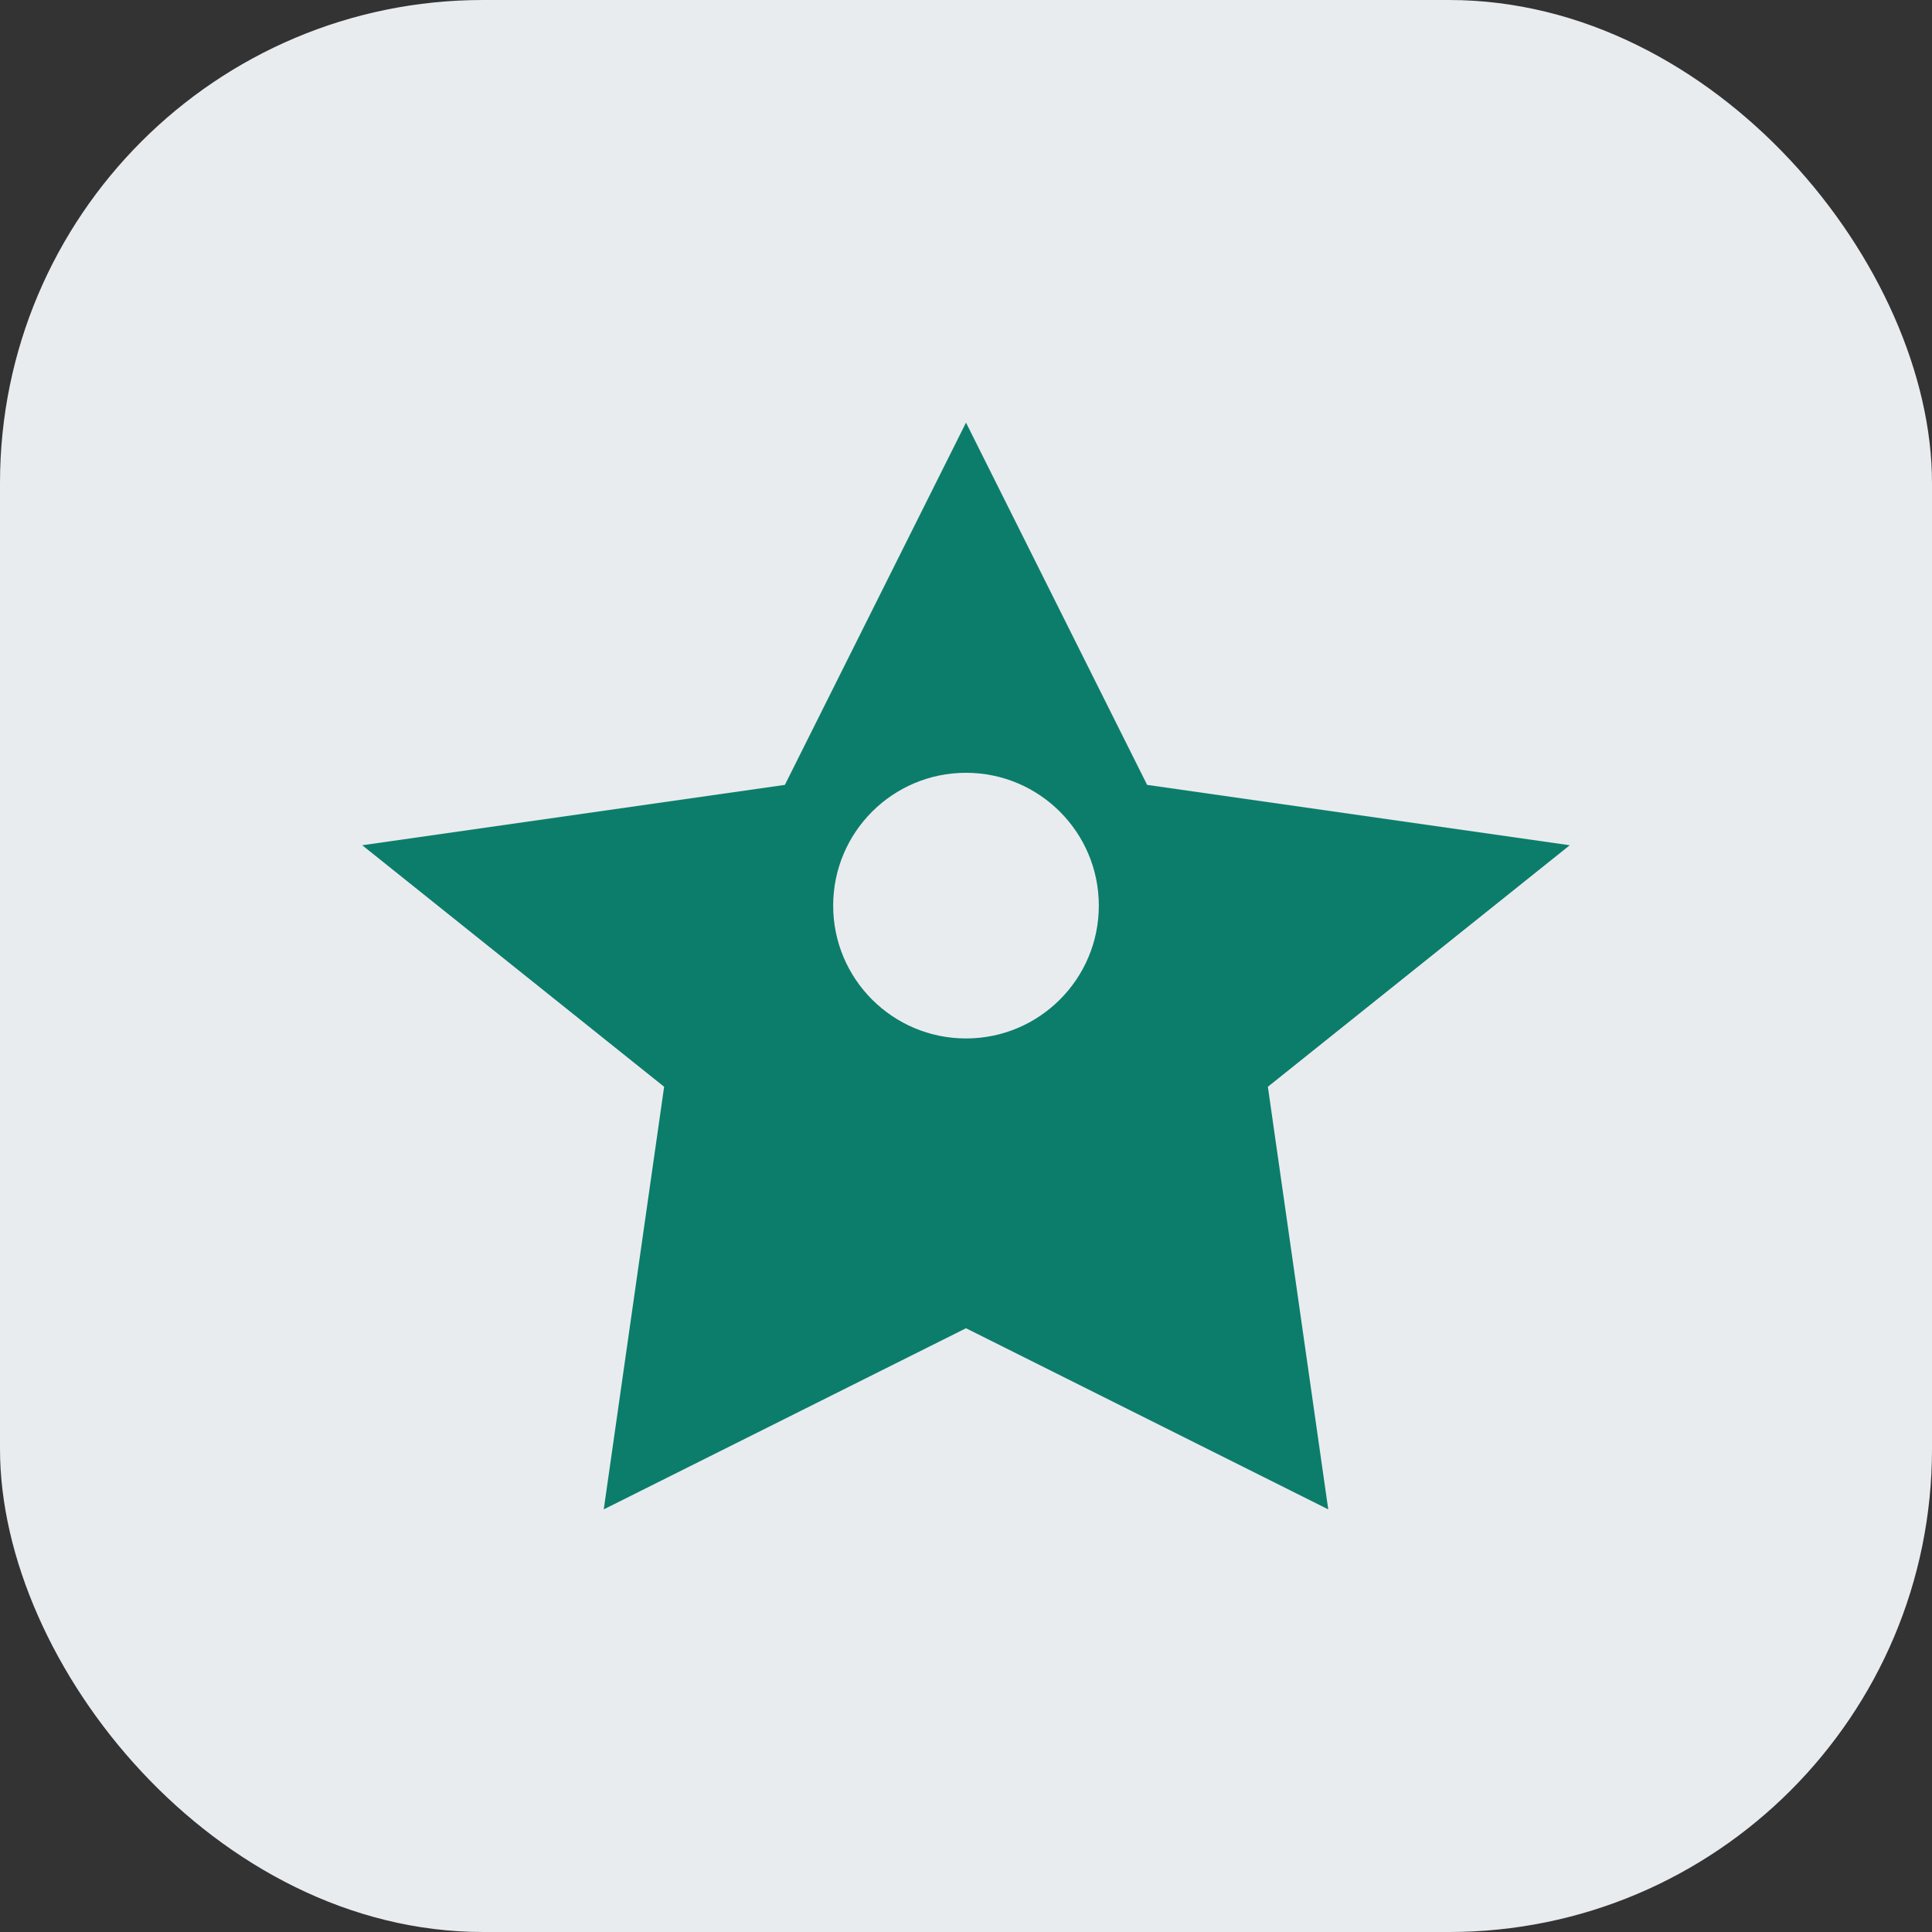
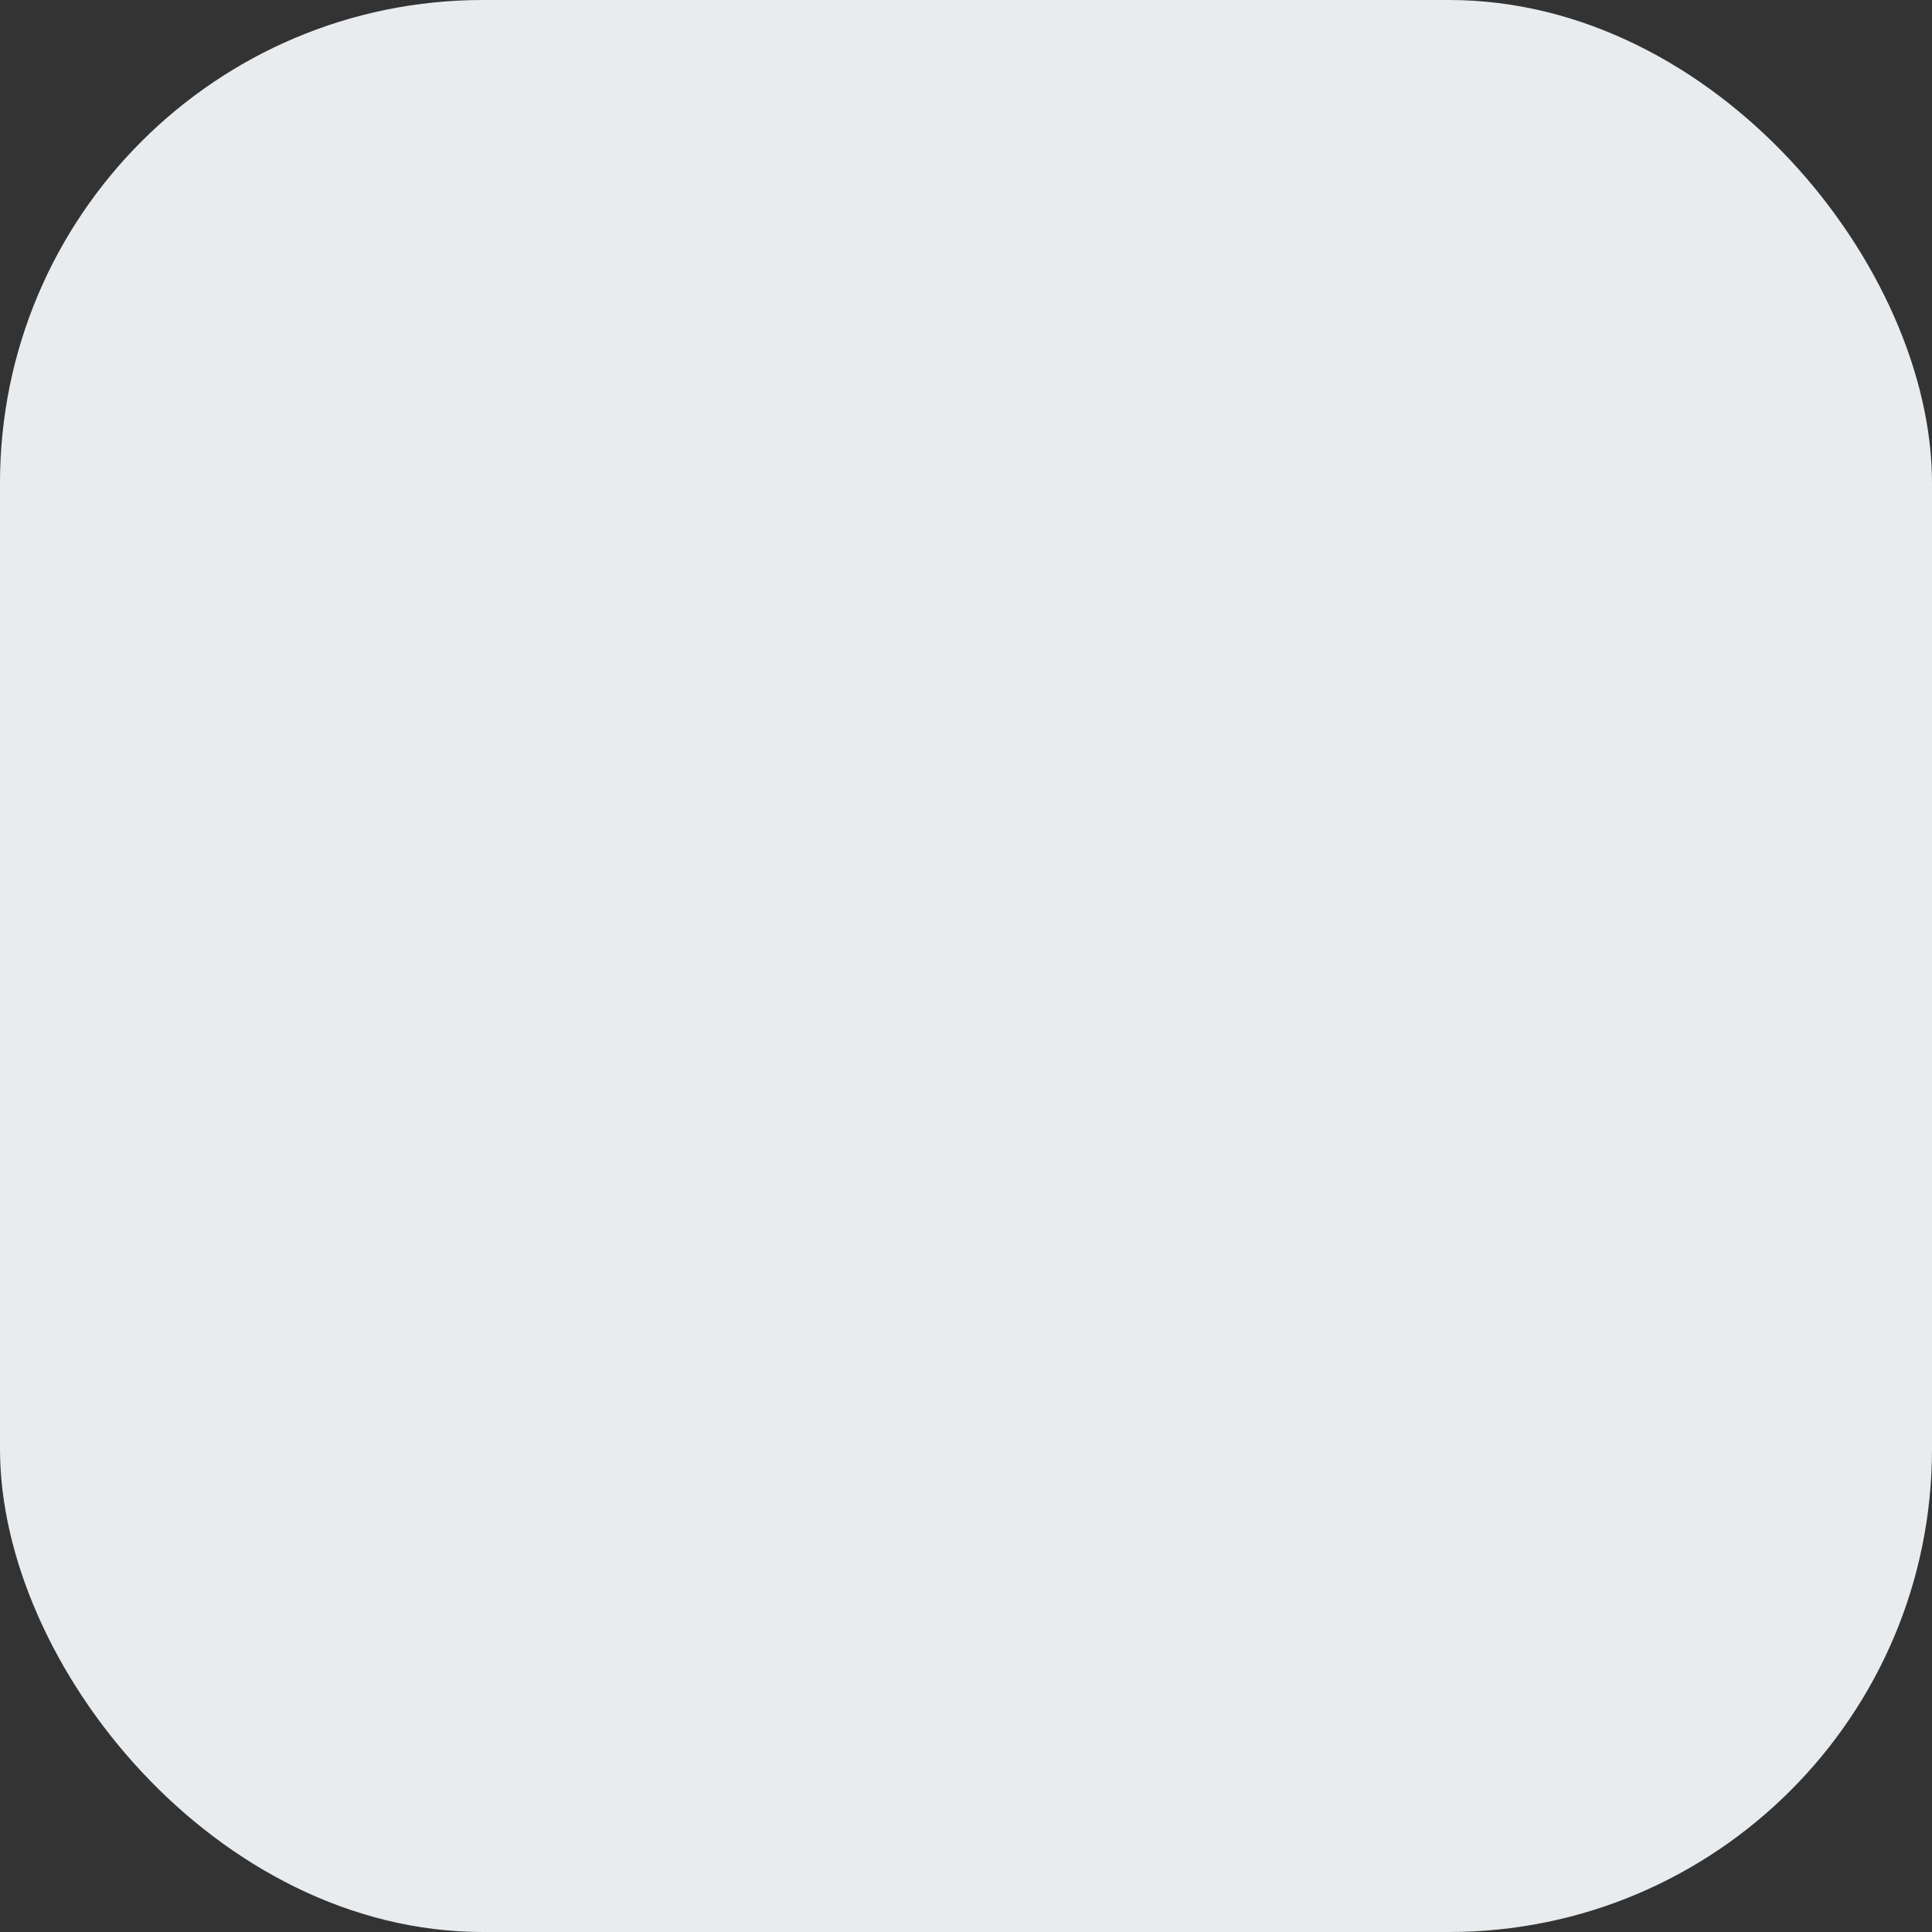
<svg xmlns="http://www.w3.org/2000/svg" width="32" height="32" viewBox="0 0 32 32">
  <rect x="0" y="0" width="32" height="32" fill="#333333" stroke="none" />
  <rect width="32" height="32" rx="8" fill="#E9ECEF" />
-   <polygon points="16,7 19,13 26,14 21,18 22,25 16,22 10,25 11,18 6,14 13,13" fill="#0C7D6B" />
  <circle cx="16" cy="15" r="2.2" fill="#E9ECEF" />
</svg>